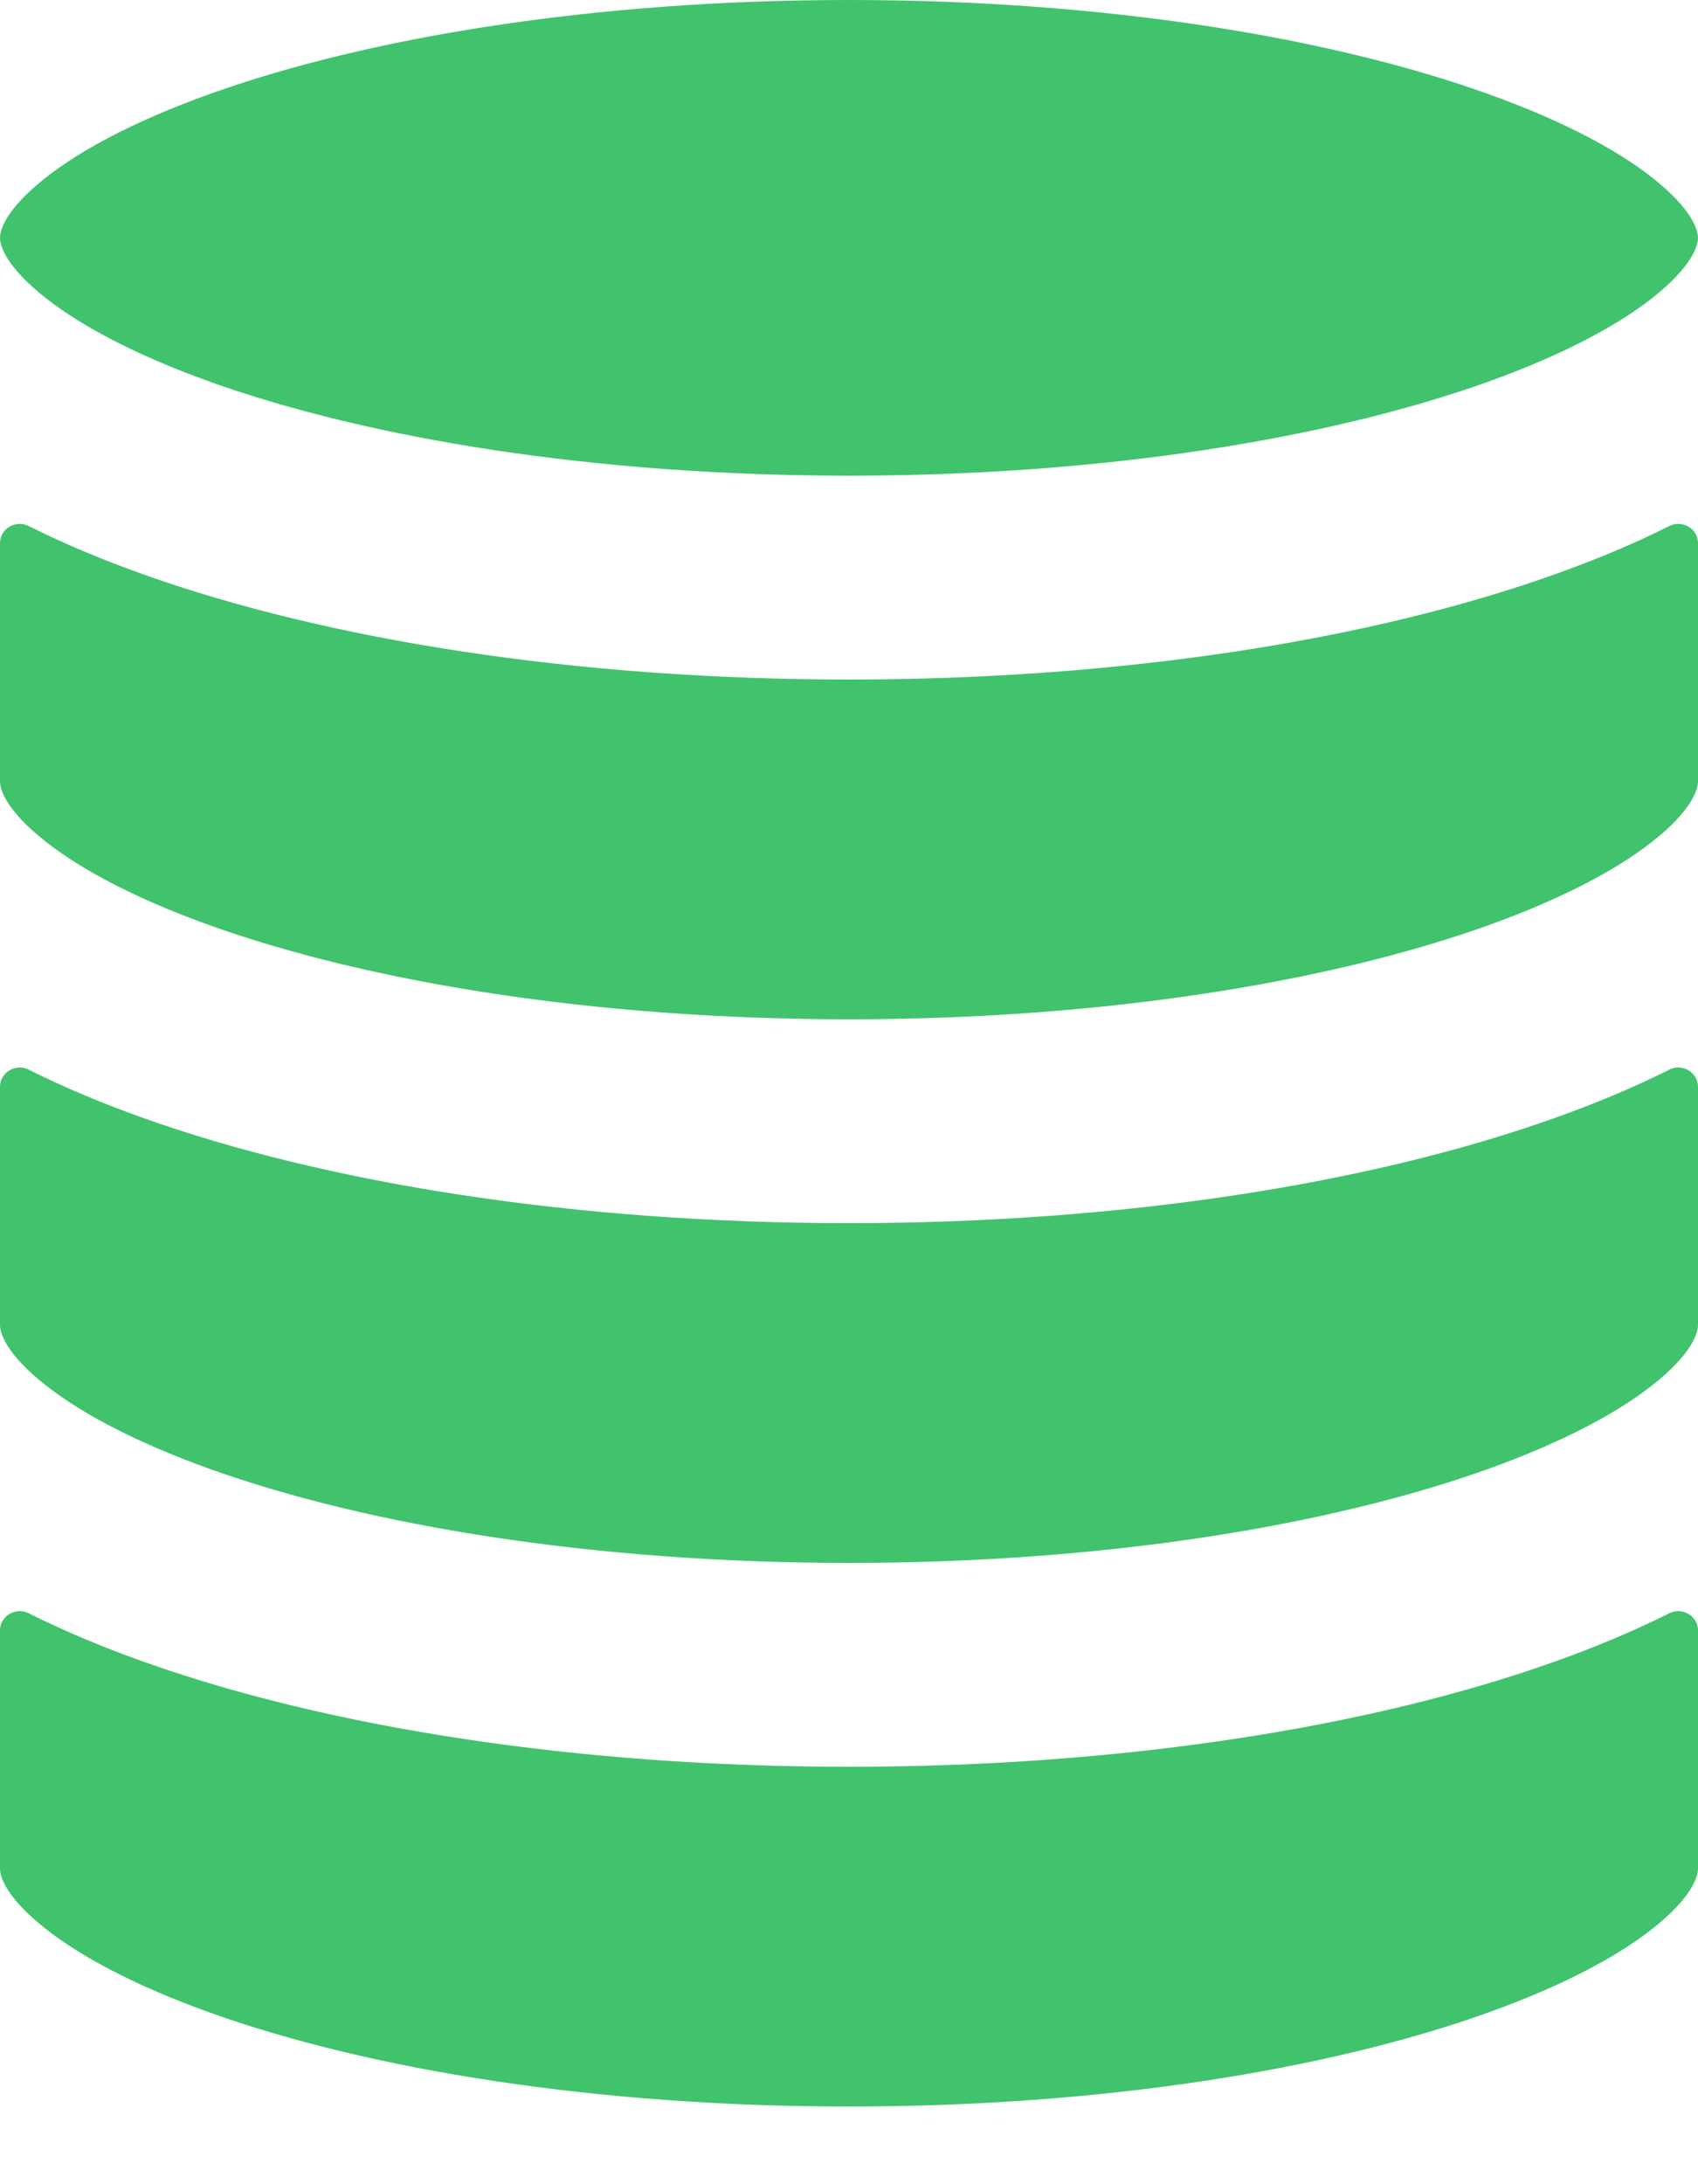
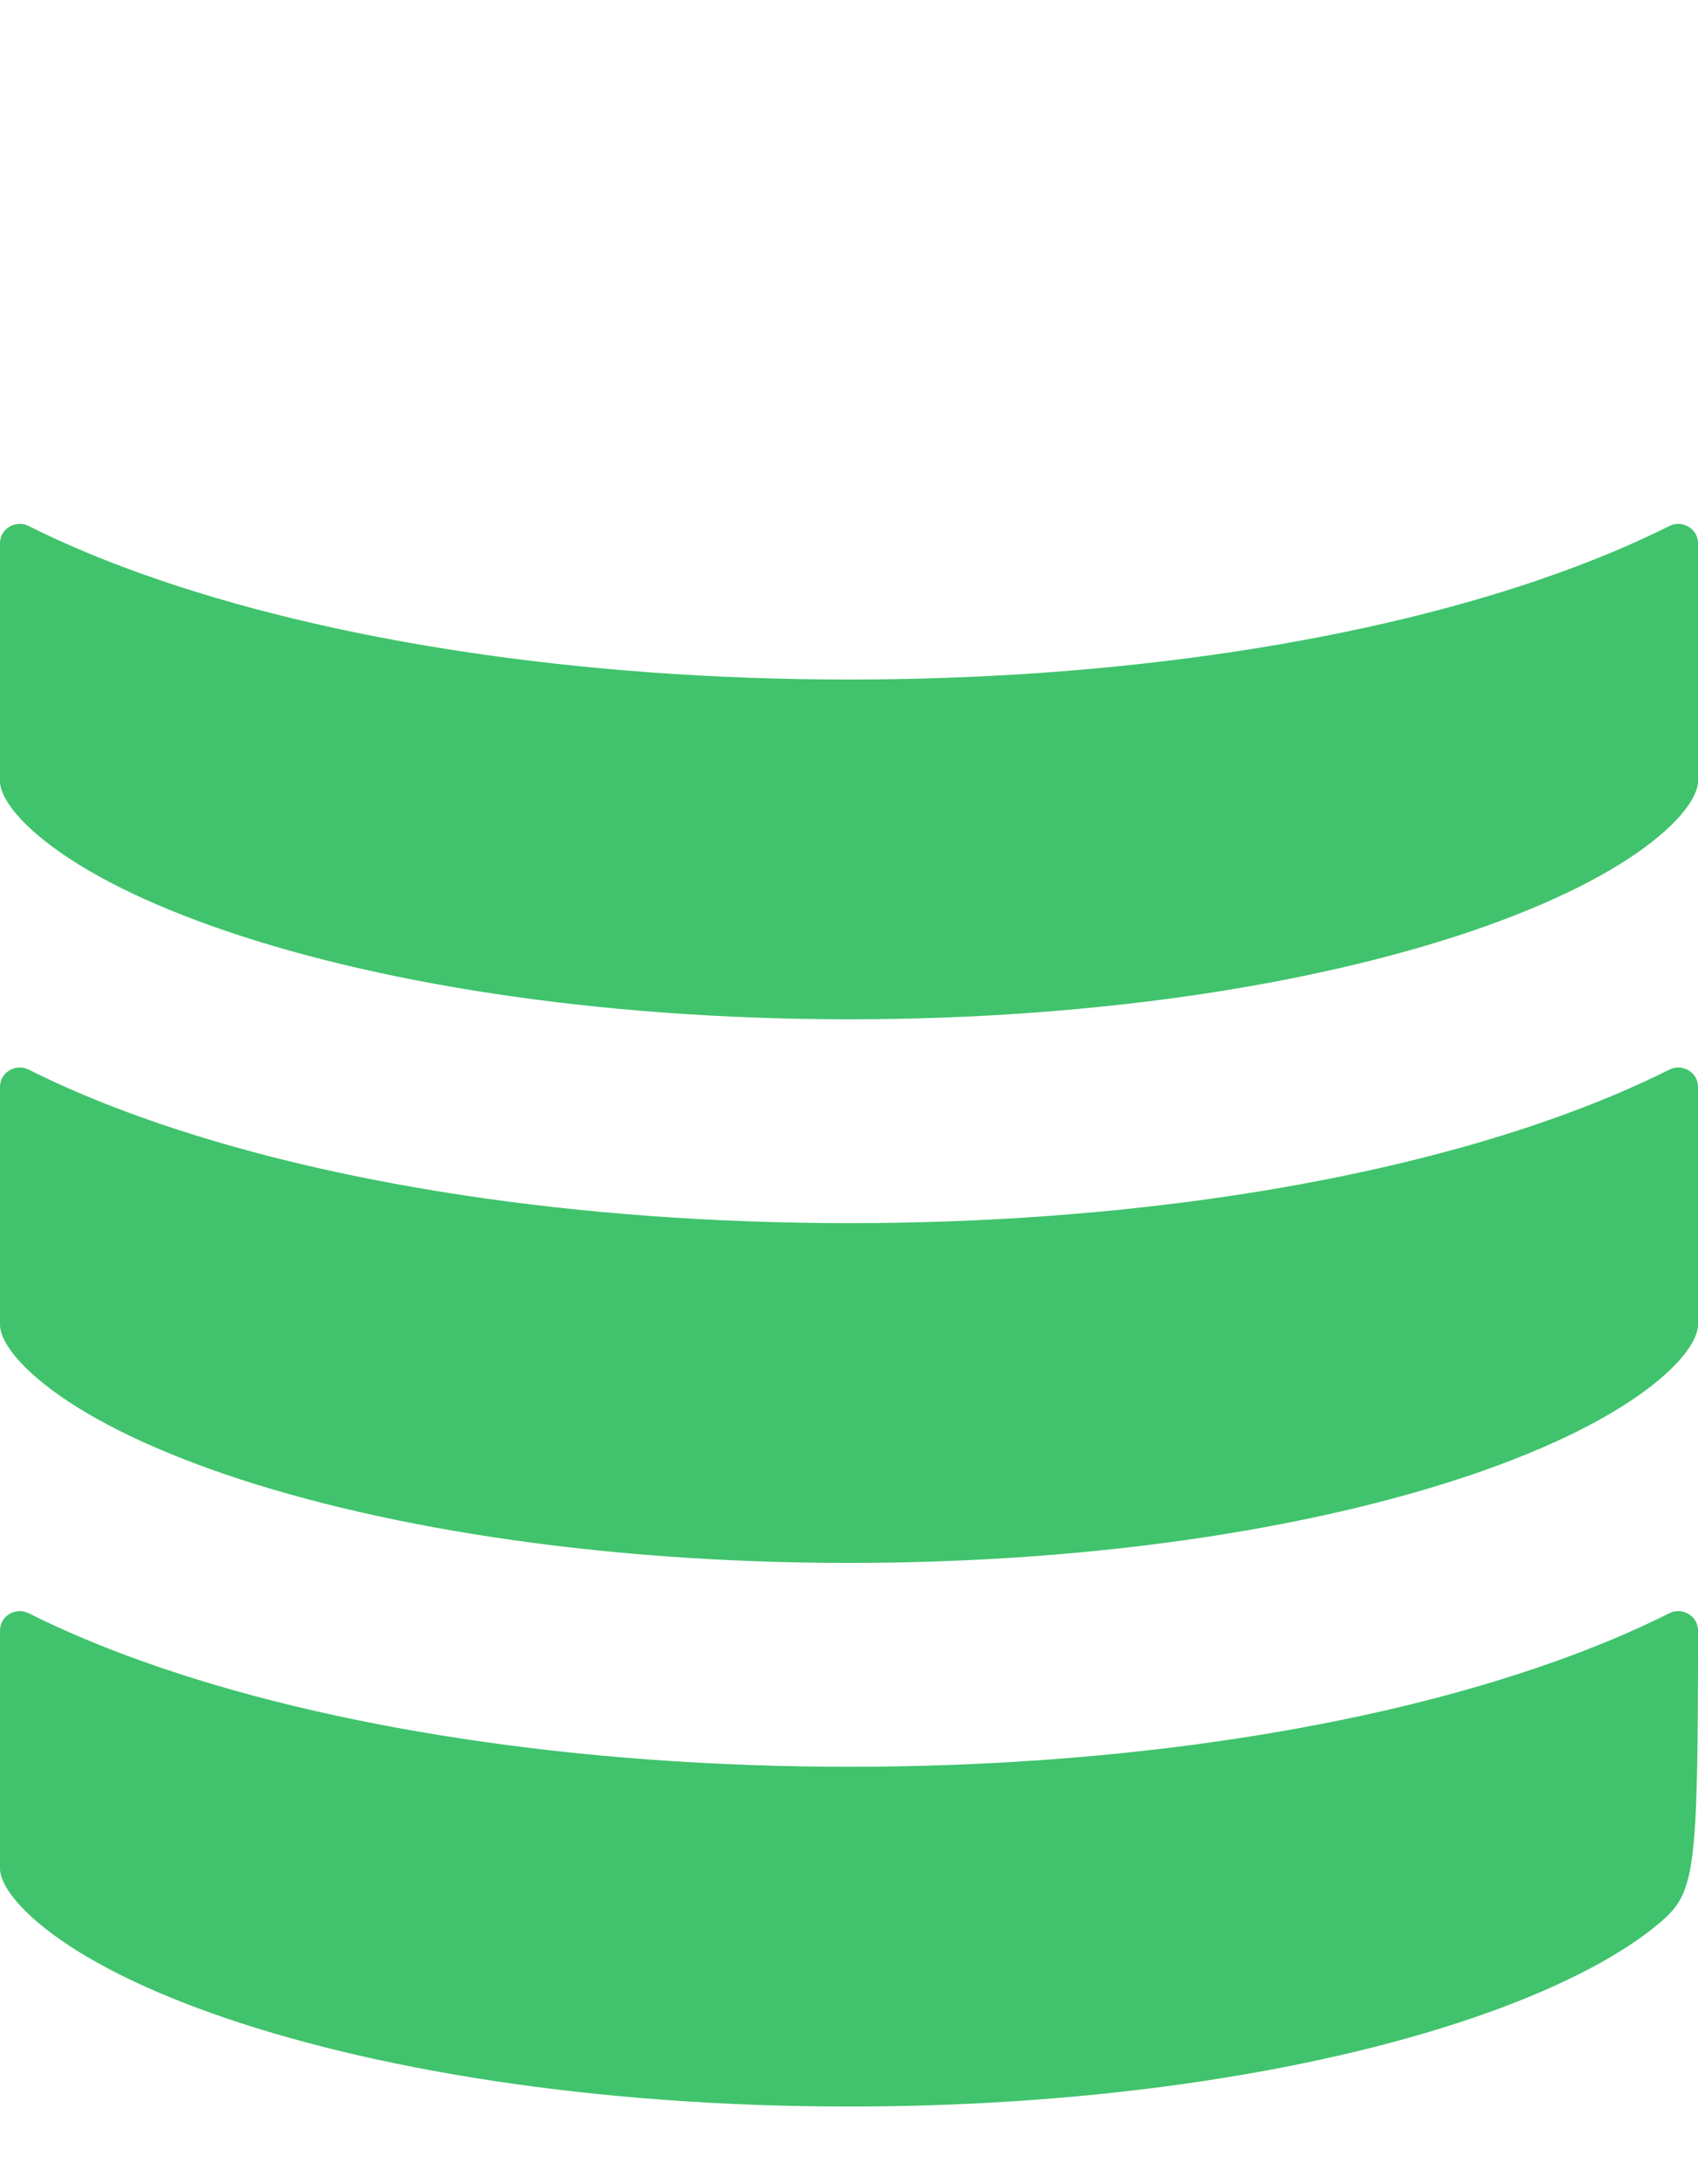
<svg xmlns="http://www.w3.org/2000/svg" width="21" height="27" viewBox="0 0 21 27" fill="none">
-   <path d="M0 2.94C0 2.875 0.033 2.642 0.477 2.268C0.915 1.898 1.623 1.509 2.608 1.157C4.568 0.457 7.358 0 10.5 0C13.642 0 16.432 0.457 18.392 1.157C19.377 1.509 20.085 1.898 20.523 2.268C20.966 2.642 21 2.875 21 2.94C21 3.005 20.966 3.238 20.523 3.612C20.085 3.982 19.377 4.371 18.392 4.723C16.432 5.423 13.642 5.88 10.5 5.88C7.358 5.88 4.568 5.423 2.608 4.723C1.623 4.371 0.915 3.982 0.477 3.612C0.033 3.238 0 3.005 0 2.94Z" fill="#40C36C" />
  <path d="M19.239 7.096C19.736 6.919 20.209 6.721 20.646 6.502C20.807 6.422 21 6.536 21 6.715V9.66C21 9.725 20.966 9.958 20.523 10.332C20.085 10.702 19.377 11.091 18.392 11.443C16.432 12.143 13.642 12.6 10.5 12.6C7.358 12.6 4.568 12.143 2.608 11.443C1.623 11.091 0.915 10.702 0.477 10.332C0.033 9.958 0 9.725 0 9.66V6.715C0 6.536 0.193 6.422 0.354 6.502C0.791 6.721 1.264 6.919 1.761 7.096C4.057 7.917 7.147 8.4 10.5 8.4C13.853 8.4 16.943 7.917 19.239 7.096Z" fill="#40C36C" />
  <path d="M19.239 13.816C19.736 13.639 20.209 13.441 20.646 13.222C20.807 13.142 21 13.256 21 13.435V16.38C21 16.445 20.966 16.678 20.523 17.052C20.085 17.422 19.377 17.811 18.392 18.163C16.432 18.863 13.642 19.32 10.5 19.32C7.358 19.32 4.568 18.863 2.608 18.163C1.623 17.811 0.915 17.422 0.477 17.052C0.033 16.678 0 16.445 0 16.38V13.435C0 13.256 0.193 13.142 0.354 13.222C0.791 13.441 1.264 13.639 1.761 13.816C4.057 14.637 7.147 15.12 10.5 15.12C13.853 15.12 16.943 14.637 19.239 13.816Z" fill="#40C36C" />
-   <path d="M19.239 20.536C19.736 20.359 20.209 20.161 20.646 19.942C20.807 19.862 21 19.976 21 20.155V23.1C21 23.165 20.966 23.398 20.523 23.772C20.085 24.142 19.377 24.531 18.392 24.883C16.432 25.583 13.642 26.04 10.5 26.04C7.358 26.04 4.568 25.583 2.608 24.883C1.623 24.531 0.915 24.142 0.477 23.772C0.033 23.398 0 23.165 0 23.1V20.155C0 19.976 0.193 19.862 0.354 19.942C0.791 20.161 1.264 20.359 1.761 20.536C4.057 21.357 7.147 21.84 10.5 21.84C13.853 21.84 16.943 21.357 19.239 20.536Z" fill="#40C36C" />
+   <path d="M19.239 20.536C19.736 20.359 20.209 20.161 20.646 19.942C20.807 19.862 21 19.976 21 20.155C21 23.165 20.966 23.398 20.523 23.772C20.085 24.142 19.377 24.531 18.392 24.883C16.432 25.583 13.642 26.04 10.5 26.04C7.358 26.04 4.568 25.583 2.608 24.883C1.623 24.531 0.915 24.142 0.477 23.772C0.033 23.398 0 23.165 0 23.1V20.155C0 19.976 0.193 19.862 0.354 19.942C0.791 20.161 1.264 20.359 1.761 20.536C4.057 21.357 7.147 21.84 10.5 21.84C13.853 21.84 16.943 21.357 19.239 20.536Z" fill="#40C36C" />
</svg>